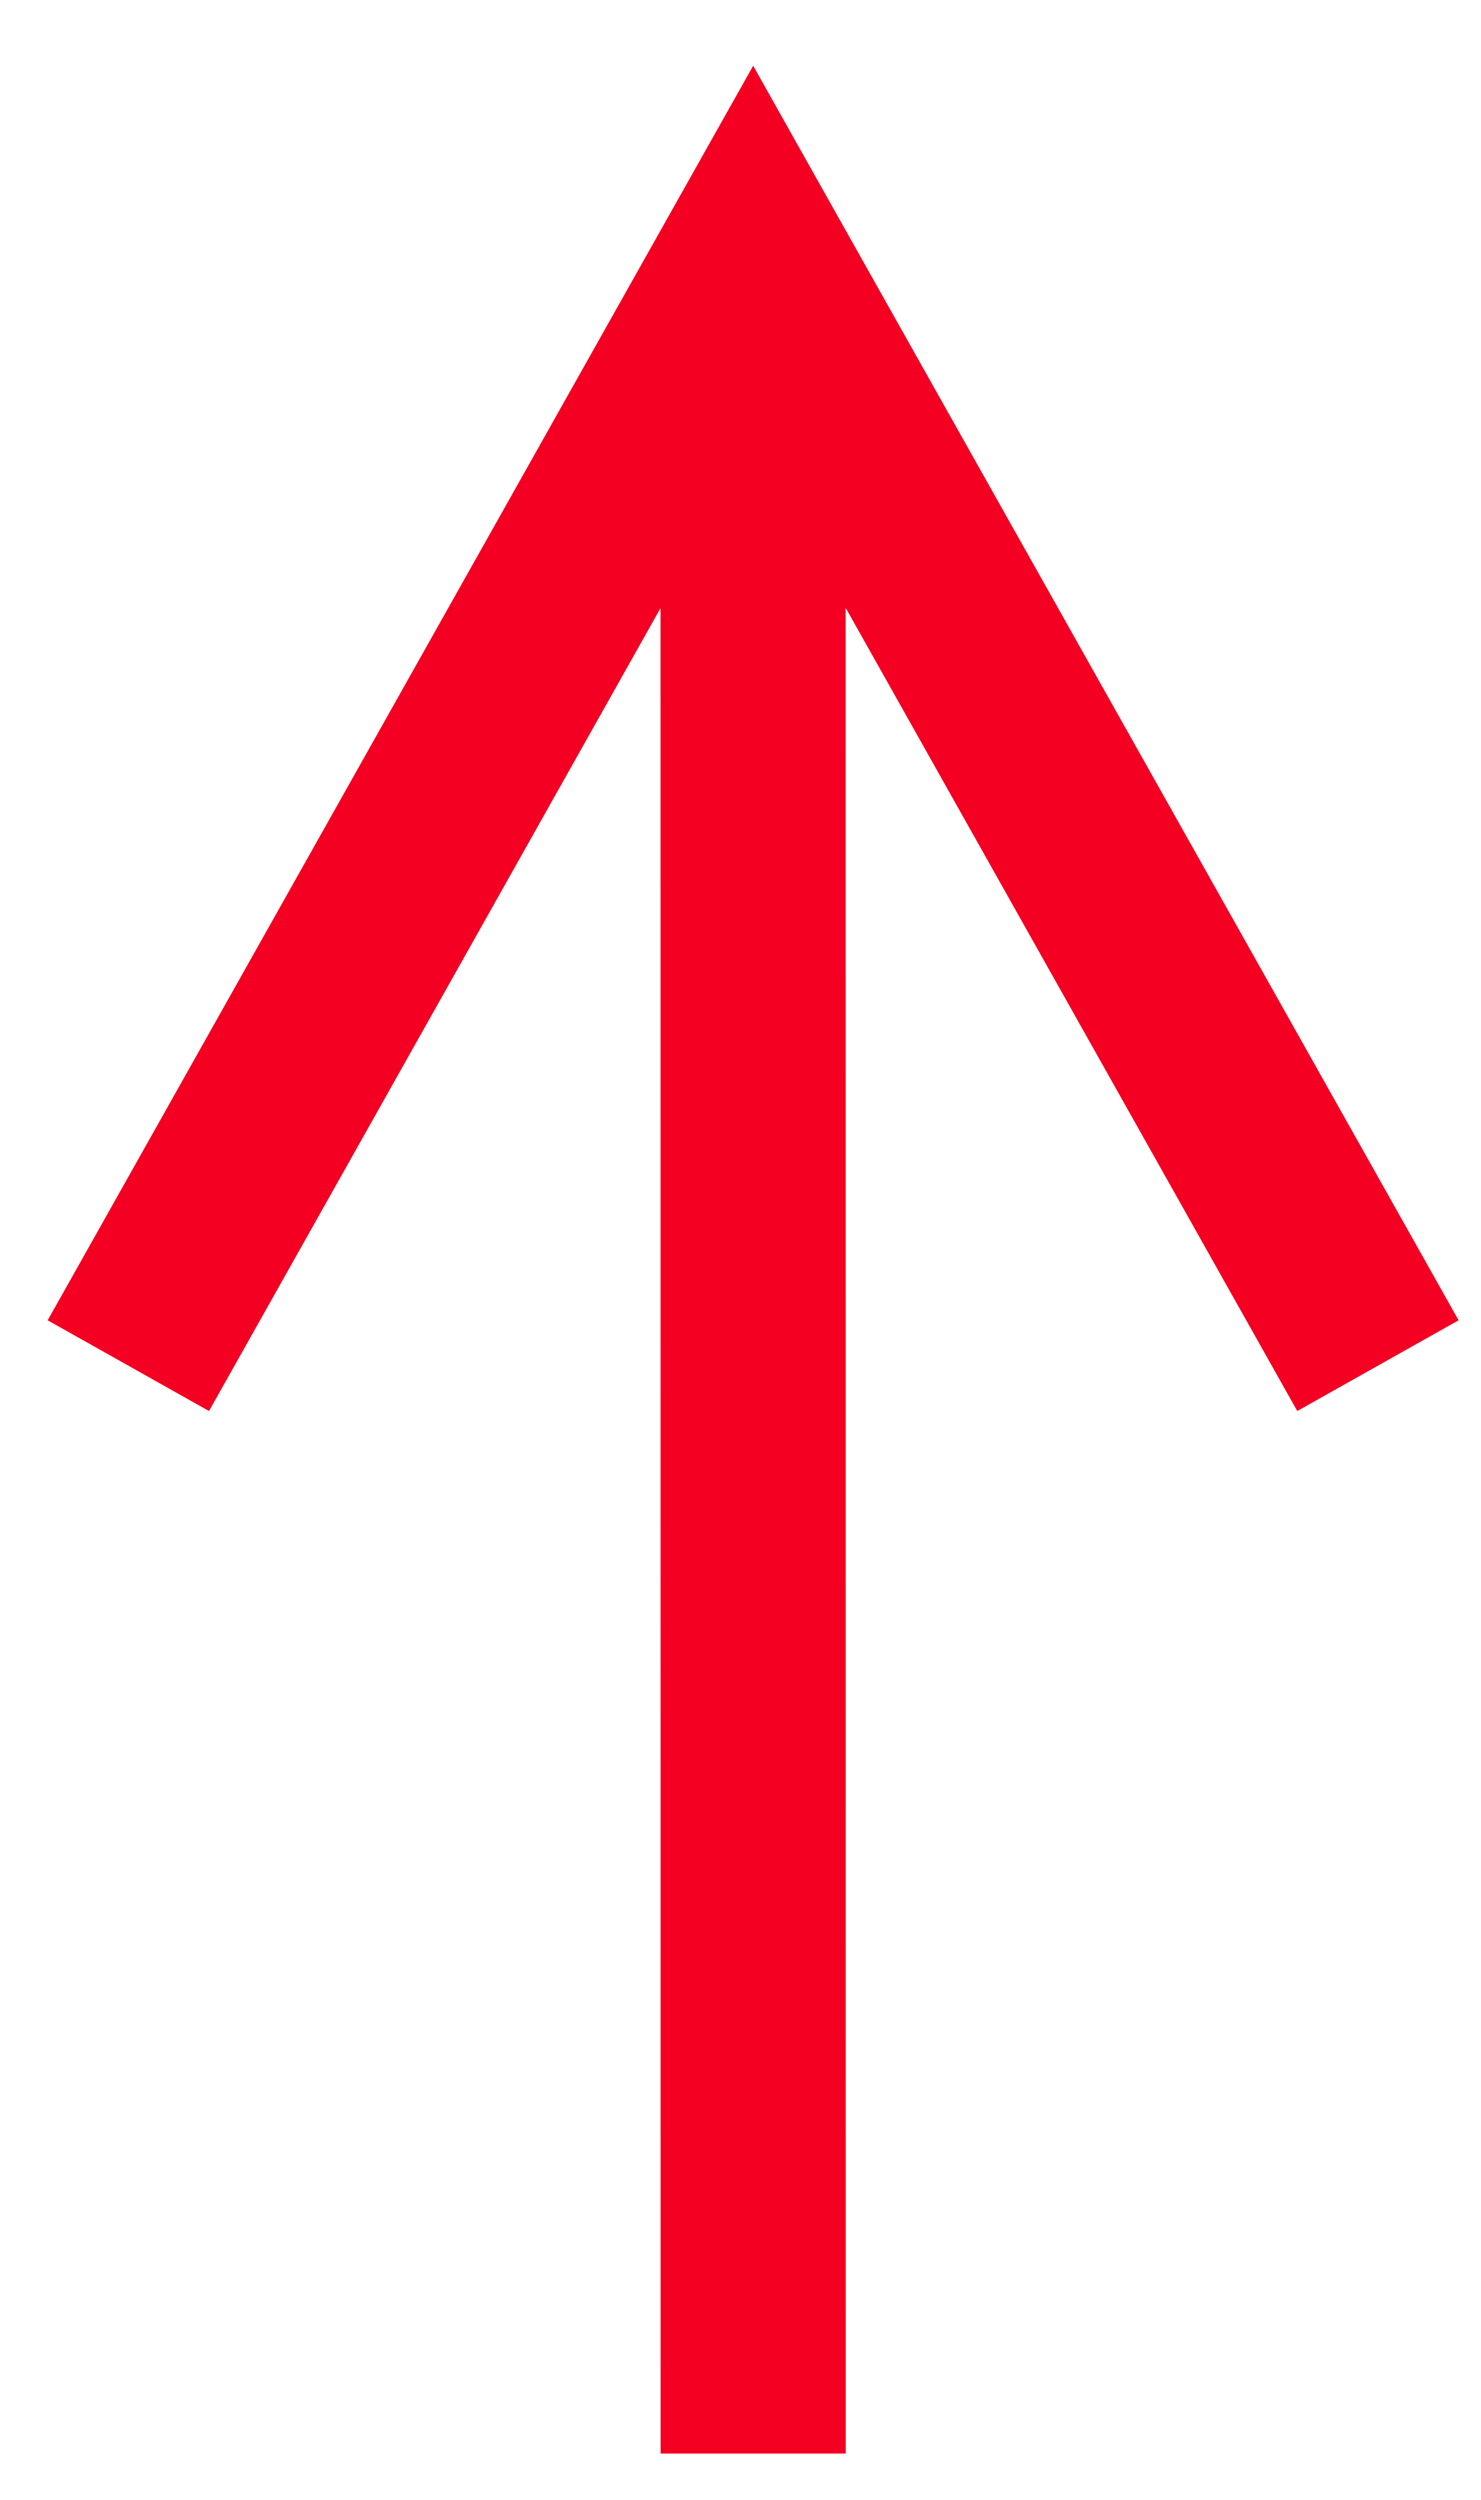
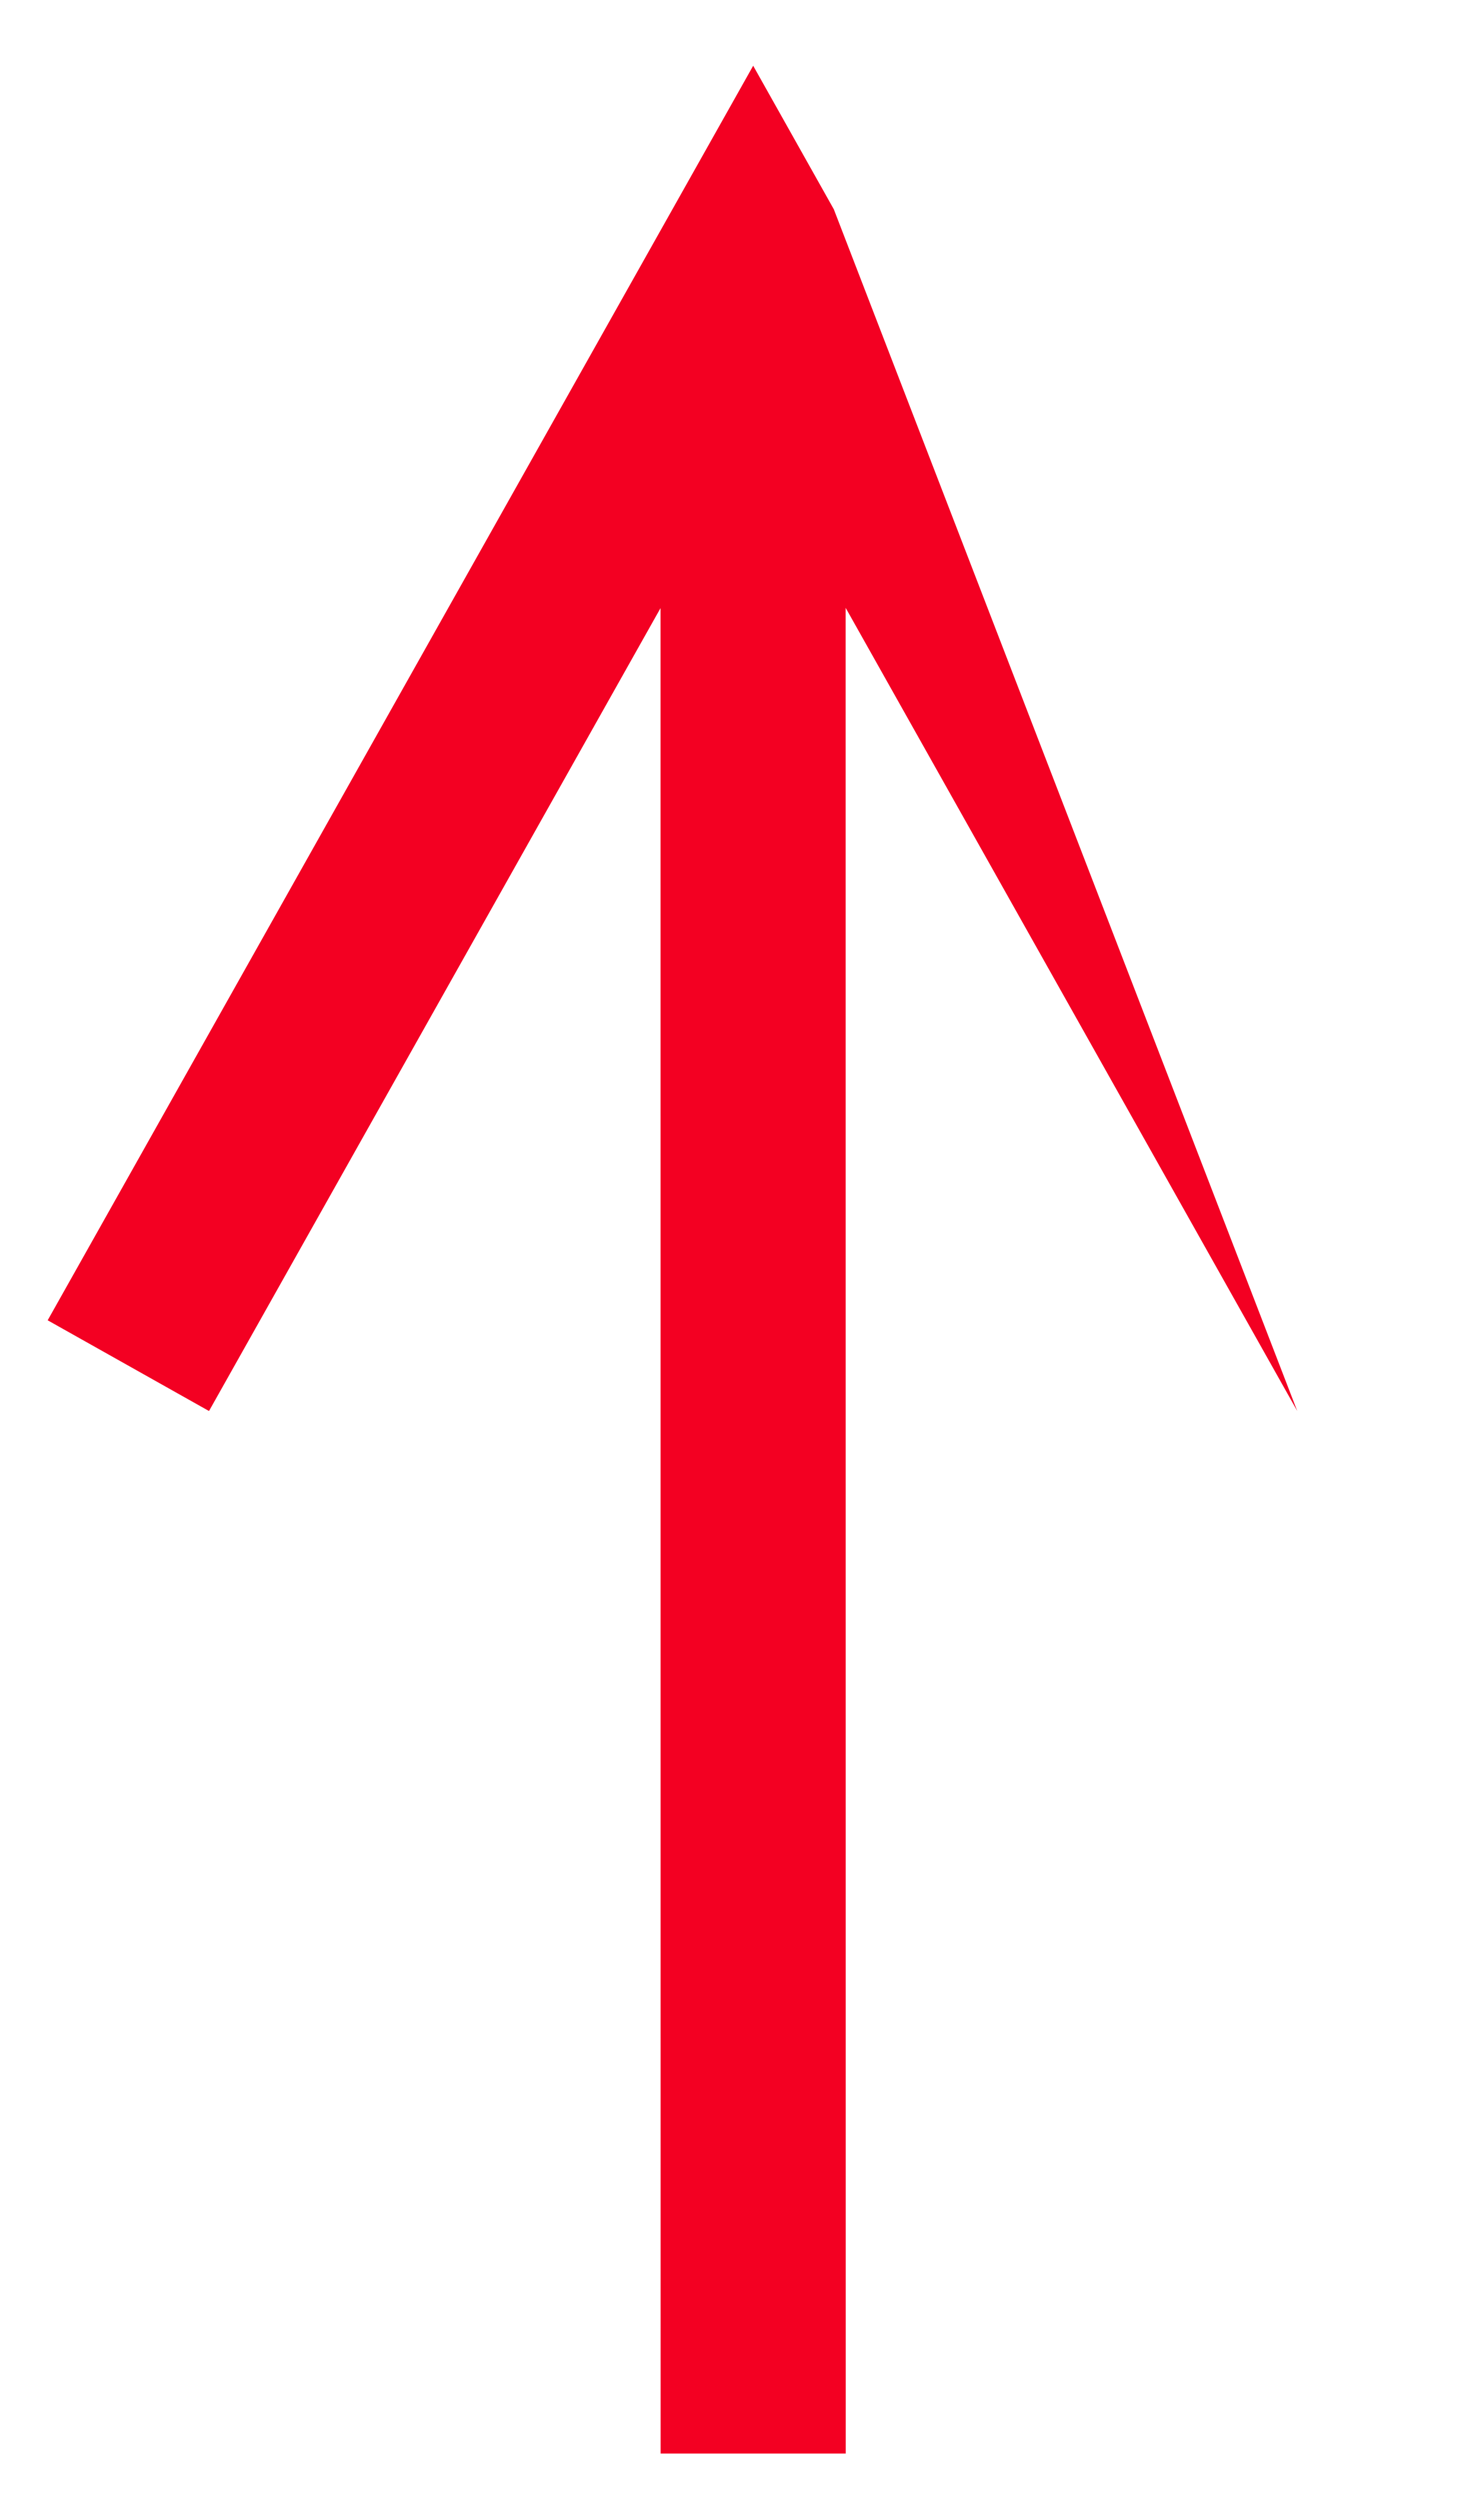
<svg xmlns="http://www.w3.org/2000/svg" width="16px" height="27px" viewBox="0 0 16 27" version="1.1">
  <title>7DF5AC18-E9A6-4D74-B89B-E89B8ADD3E3E</title>
  <g id="Homepage" stroke="none" stroke-width="1" fill="none" fill-rule="evenodd">
    <g id="01-LINOARCHI-Homepage" transform="translate(-265, -2027)" fill="#F30022" fill-rule="nonzero">
-       <path id="Path-7" d="M273.137,2027.71 L274.008,2029.26 L280.758,2041.26 L279.015,2042.24 L274.136,2033.565 L274.137,2053.5 L272.137,2053.5 L272.136,2033.568 L267.258,2042.24 L265.515,2041.26 L272.265,2029.26 L273.137,2027.71 Z" />
+       <path id="Path-7" d="M273.137,2027.71 L274.008,2029.26 L279.015,2042.24 L274.136,2033.565 L274.137,2053.5 L272.137,2053.5 L272.136,2033.568 L267.258,2042.24 L265.515,2041.26 L272.265,2029.26 L273.137,2027.71 Z" />
    </g>
  </g>
</svg>